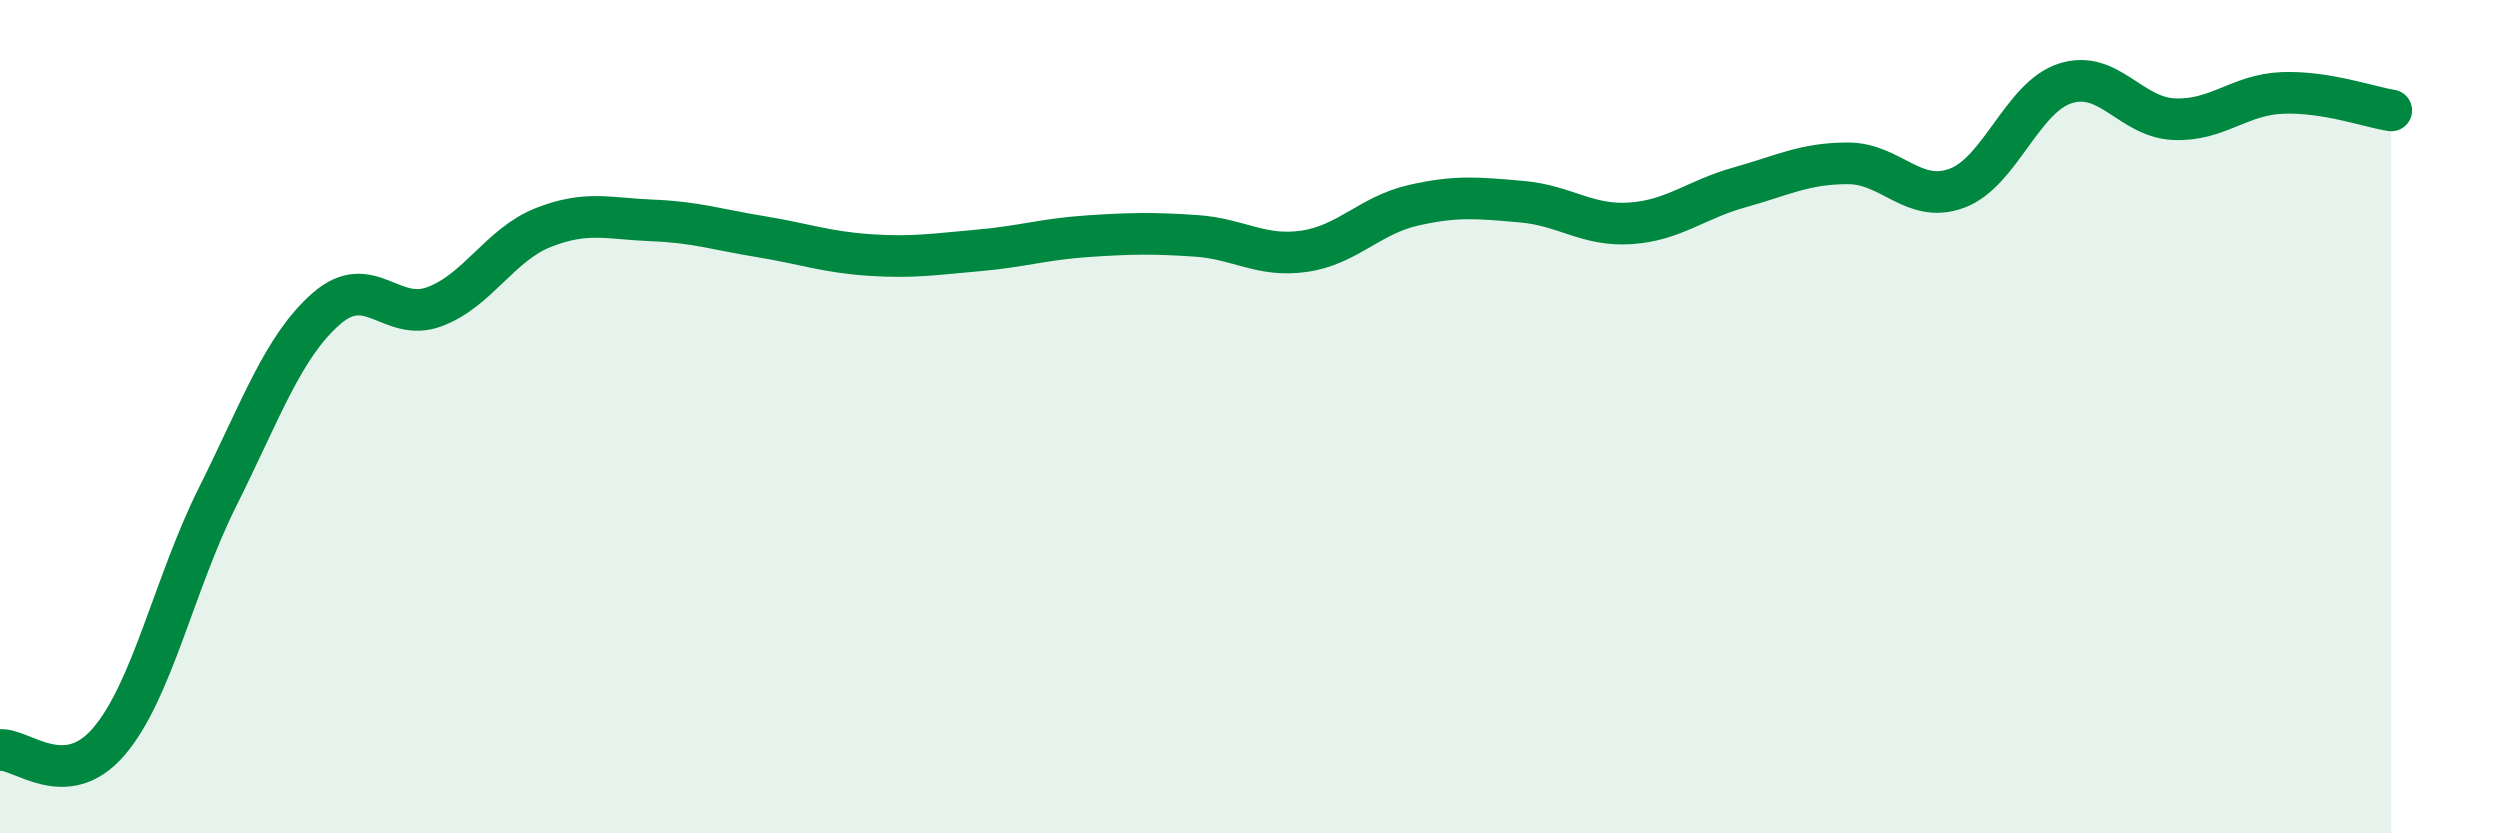
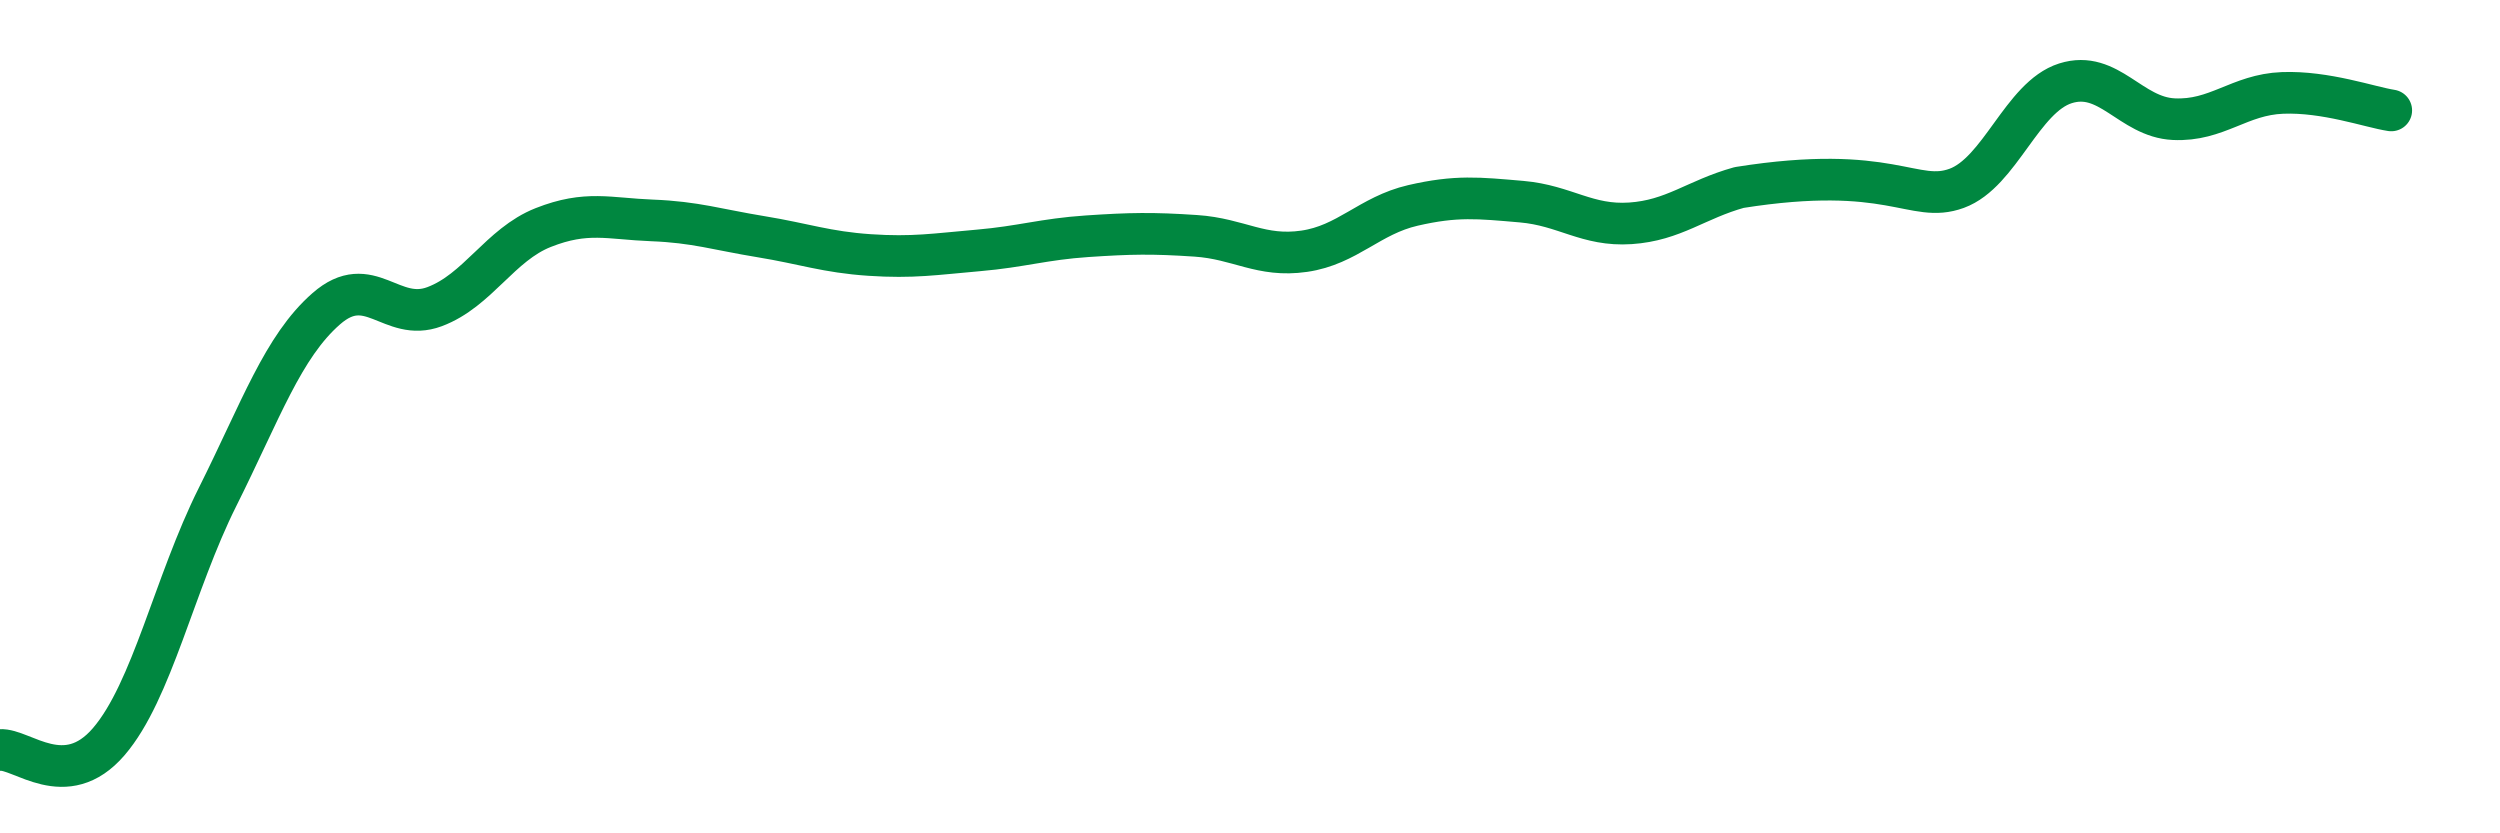
<svg xmlns="http://www.w3.org/2000/svg" width="60" height="20" viewBox="0 0 60 20">
-   <path d="M 0,18 C 0.52,17.96 1.57,19.01 2.61,17.8 C 3.65,16.59 4.18,14.01 5.22,11.93 C 6.26,9.85 6.79,8.32 7.83,7.41 C 8.87,6.5 9.39,7.75 10.43,7.36 C 11.47,6.97 12,5.87 13.04,5.46 C 14.08,5.05 14.61,5.25 15.65,5.29 C 16.69,5.33 17.22,5.51 18.26,5.68 C 19.3,5.85 19.83,6.05 20.87,6.12 C 21.91,6.19 22.44,6.1 23.48,6.01 C 24.52,5.92 25.05,5.74 26.09,5.67 C 27.13,5.6 27.66,5.59 28.7,5.66 C 29.74,5.73 30.26,6.18 31.3,6.03 C 32.34,5.88 32.87,5.17 33.91,4.93 C 34.95,4.69 35.48,4.75 36.52,4.84 C 37.56,4.93 38.09,5.43 39.13,5.36 C 40.17,5.29 40.7,4.79 41.74,4.5 C 42.78,4.21 43.31,3.92 44.35,3.92 C 45.39,3.92 45.92,4.9 46.96,4.52 C 48,4.14 48.53,2.33 49.57,2 C 50.61,1.67 51.13,2.81 52.17,2.86 C 53.21,2.91 53.74,2.27 54.78,2.23 C 55.82,2.19 56.87,2.57 57.39,2.65L57.39 20L0 20Z" fill="#008740" opacity="0.1" stroke-linecap="round" stroke-linejoin="round" />
-   <path d="M 0,18 C 0.52,17.96 1.57,19.01 2.61,17.8 C 3.65,16.59 4.18,14.01 5.22,11.93 C 6.26,9.85 6.79,8.32 7.83,7.41 C 8.87,6.5 9.39,7.75 10.43,7.36 C 11.47,6.97 12,5.87 13.04,5.46 C 14.08,5.05 14.61,5.25 15.65,5.29 C 16.69,5.33 17.22,5.51 18.26,5.68 C 19.3,5.85 19.83,6.05 20.87,6.12 C 21.91,6.19 22.44,6.1 23.48,6.01 C 24.52,5.92 25.05,5.74 26.09,5.67 C 27.13,5.6 27.66,5.59 28.7,5.66 C 29.74,5.73 30.26,6.18 31.3,6.03 C 32.34,5.88 32.87,5.17 33.91,4.93 C 34.95,4.69 35.48,4.75 36.52,4.84 C 37.56,4.93 38.09,5.43 39.13,5.36 C 40.17,5.29 40.7,4.79 41.74,4.5 C 42.78,4.21 43.31,3.92 44.35,3.92 C 45.39,3.92 45.92,4.9 46.96,4.52 C 48,4.14 48.53,2.33 49.57,2 C 50.61,1.67 51.13,2.81 52.17,2.86 C 53.21,2.91 53.74,2.27 54.78,2.23 C 55.82,2.19 56.87,2.57 57.39,2.65" stroke="#008740" stroke-width="1" fill="none" stroke-linecap="round" stroke-linejoin="round" />
+   <path d="M 0,18 C 0.52,17.96 1.57,19.01 2.61,17.8 C 3.65,16.59 4.18,14.01 5.22,11.93 C 6.26,9.85 6.79,8.32 7.83,7.41 C 8.87,6.5 9.39,7.75 10.43,7.36 C 11.47,6.97 12,5.87 13.04,5.46 C 14.08,5.05 14.61,5.25 15.65,5.29 C 16.69,5.33 17.22,5.51 18.26,5.68 C 19.3,5.85 19.83,6.05 20.87,6.12 C 21.91,6.19 22.44,6.1 23.48,6.01 C 24.52,5.92 25.05,5.74 26.09,5.67 C 27.13,5.6 27.66,5.59 28.7,5.66 C 29.74,5.73 30.26,6.18 31.3,6.03 C 32.34,5.88 32.87,5.17 33.91,4.93 C 34.95,4.69 35.48,4.75 36.52,4.84 C 37.56,4.93 38.09,5.43 39.13,5.36 C 40.17,5.29 40.7,4.79 41.74,4.5 C 45.39,3.92 45.92,4.9 46.96,4.52 C 48,4.14 48.53,2.33 49.57,2 C 50.61,1.67 51.13,2.81 52.17,2.86 C 53.21,2.91 53.74,2.27 54.78,2.23 C 55.82,2.19 56.87,2.57 57.39,2.65" stroke="#008740" stroke-width="1" fill="none" stroke-linecap="round" stroke-linejoin="round" />
</svg>